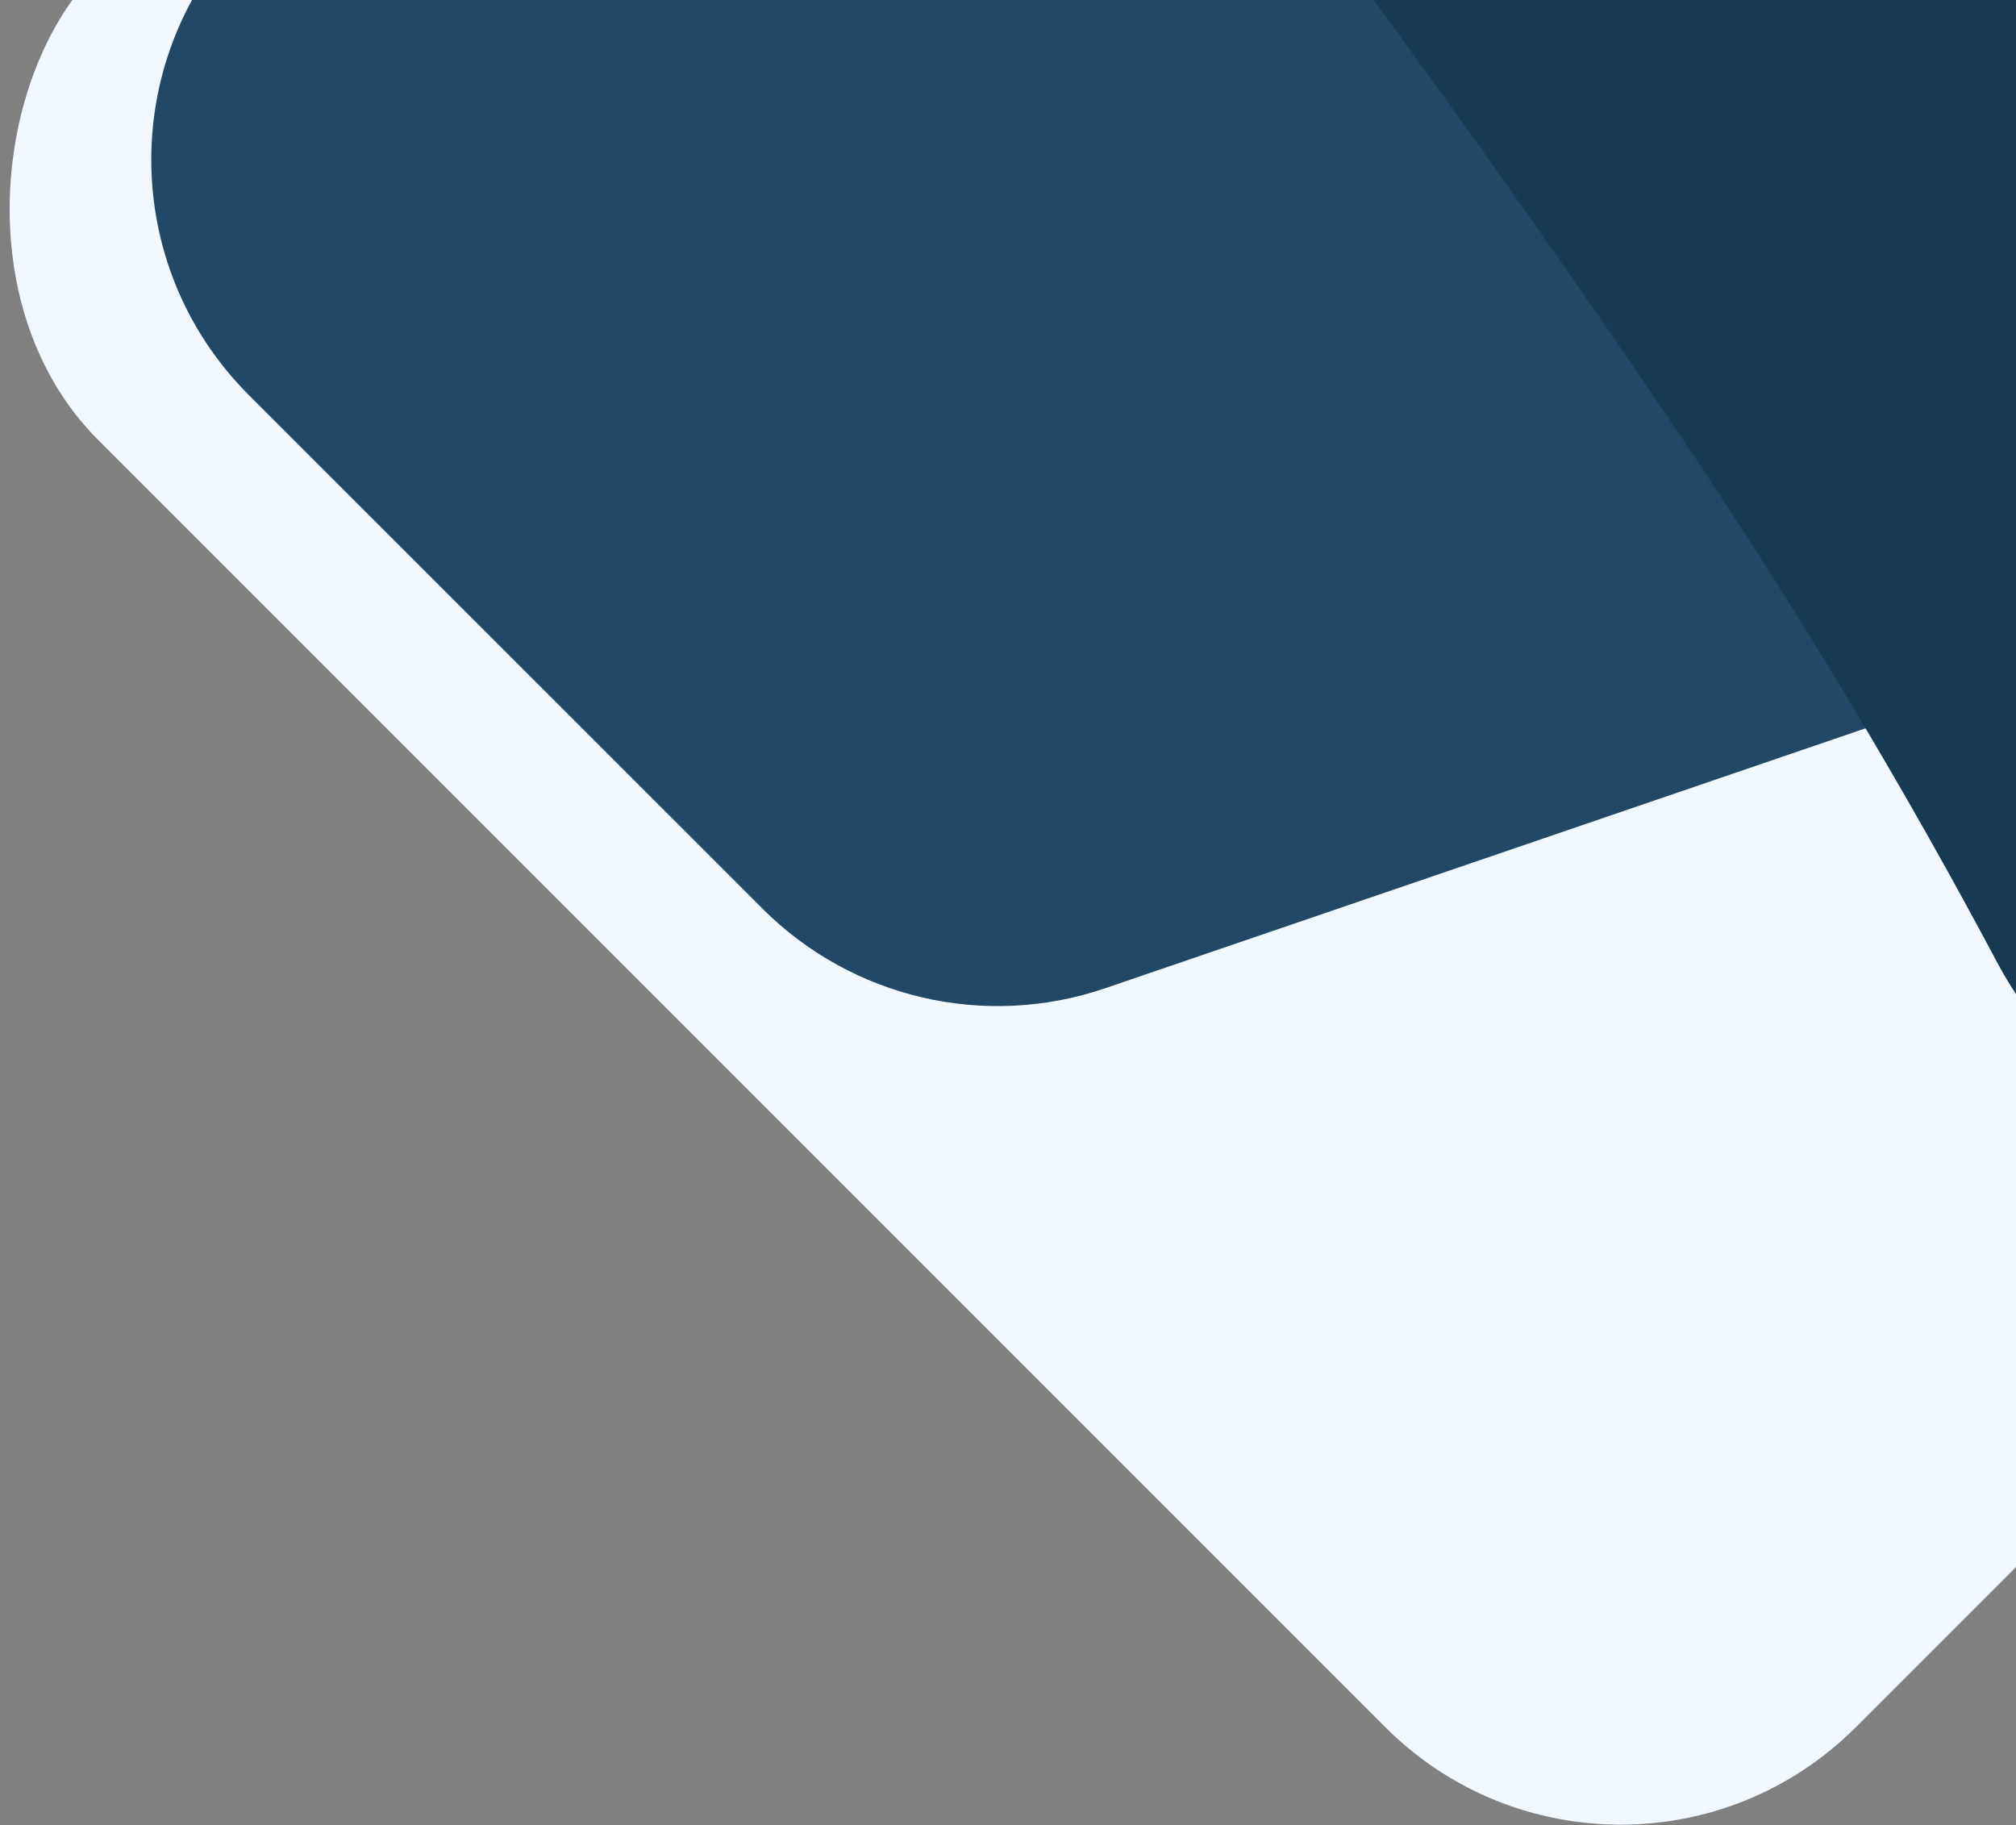
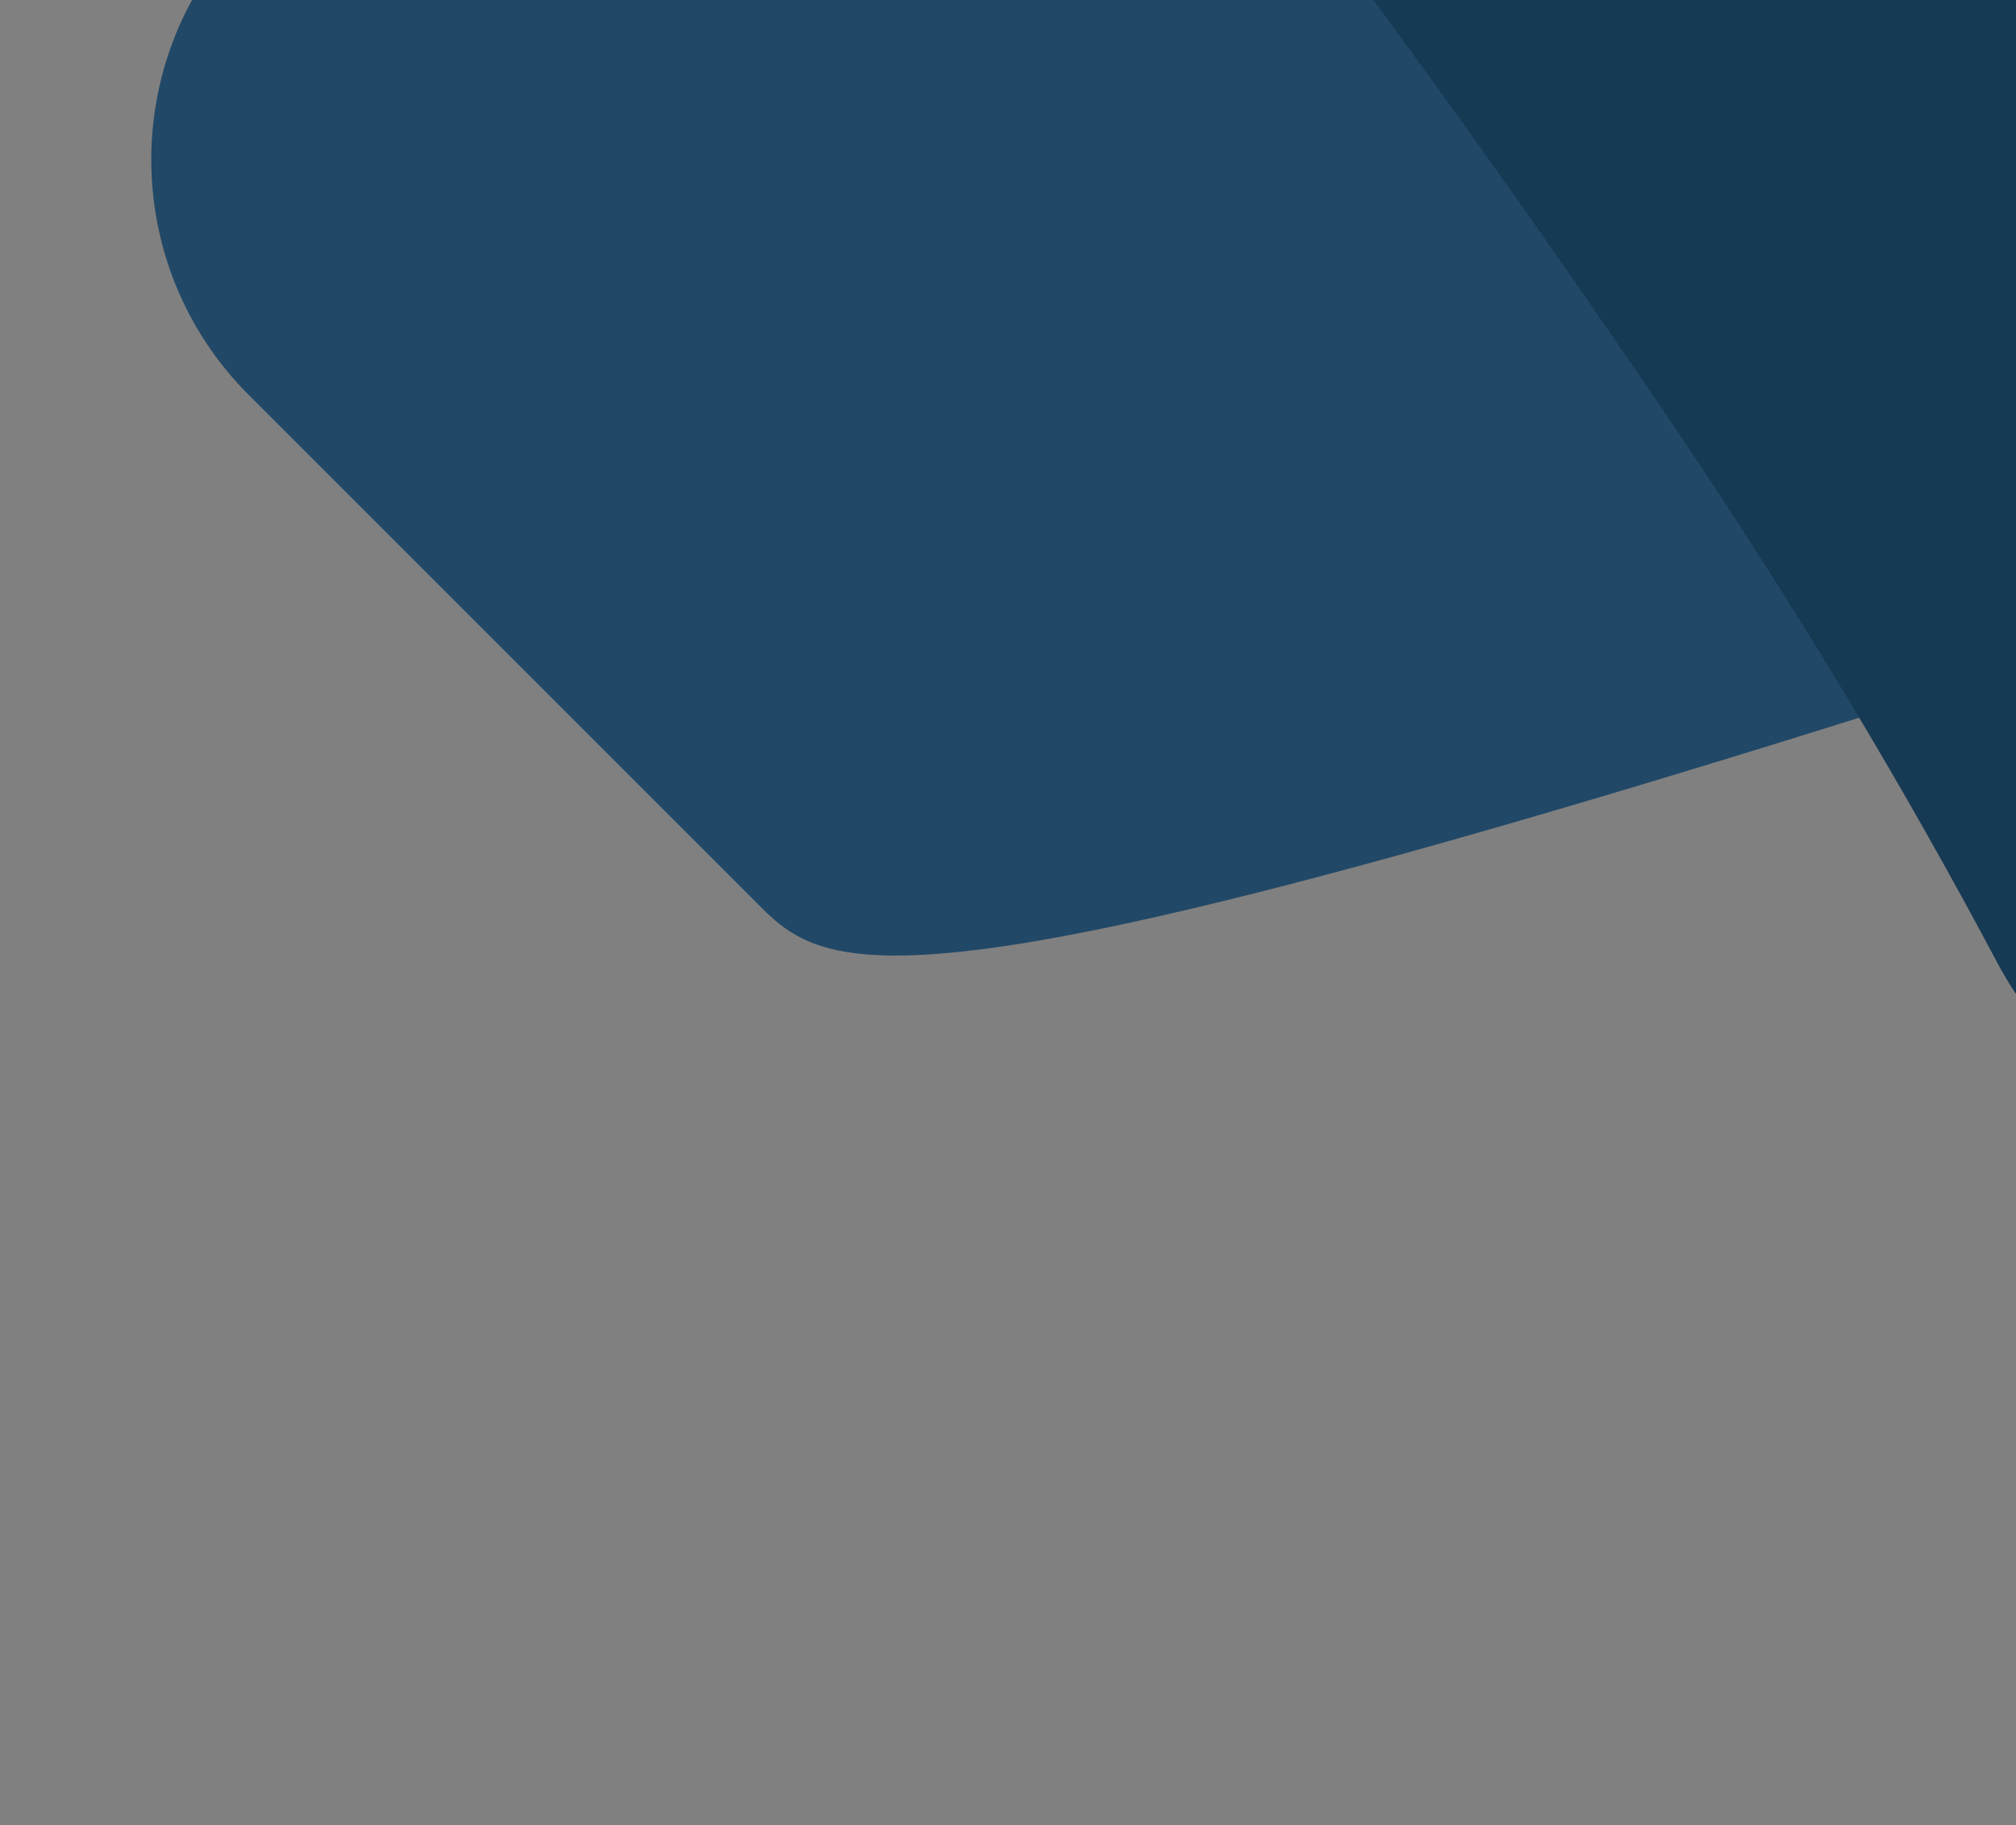
<svg xmlns="http://www.w3.org/2000/svg" width="897" height="812" viewBox="0 0 897 812" fill="none">
  <rect x="0" y="0" width="897" height="812" fill="#808080" stroke="none" />
-   <rect x="721.06" y="-691" width="1106" height="1106" rx="148" transform="rotate(45 721.06 -691)" fill="#F2F8FF" />
-   <path d="M683.408 -606.348C741.206 -664.146 834.914 -664.146 892.712 -606.348L1402.22 -96.835C1479.67 -19.387 1449.08 112.433 1345.44 147.861L491.784 439.664C438.358 457.926 379.197 444.2 339.27 404.279L110.668 175.712C52.863 117.916 52.859 24.201 110.66 -33.6L683.408 -606.348Z" fill="#214867" />
+   <path d="M683.408 -606.348C741.206 -664.146 834.914 -664.146 892.712 -606.348L1402.22 -96.835C1479.67 -19.387 1449.08 112.433 1345.44 147.861C438.358 457.926 379.197 444.2 339.27 404.279L110.668 175.712C52.863 117.916 52.859 24.201 110.66 -33.6L683.408 -606.348Z" fill="#214867" />
  <path d="M1464.43 -327.088C1532.51 -287.779 1557.98 -202.098 1522.43 -131.98L1231.59 441.565C1168.73 565.519 953.908 551.122 888.718 428.379C849.304 354.166 800.677 271.868 741 184C600.789 -22.445 491.582 -158.501 423.928 -237.007C379.684 -288.349 370.015 -363.079 403.898 -421.777L554.004 -681.813C594.87 -752.607 685.391 -776.866 756.182 -735.995L1464.43 -327.088Z" fill="#163954" />
</svg>